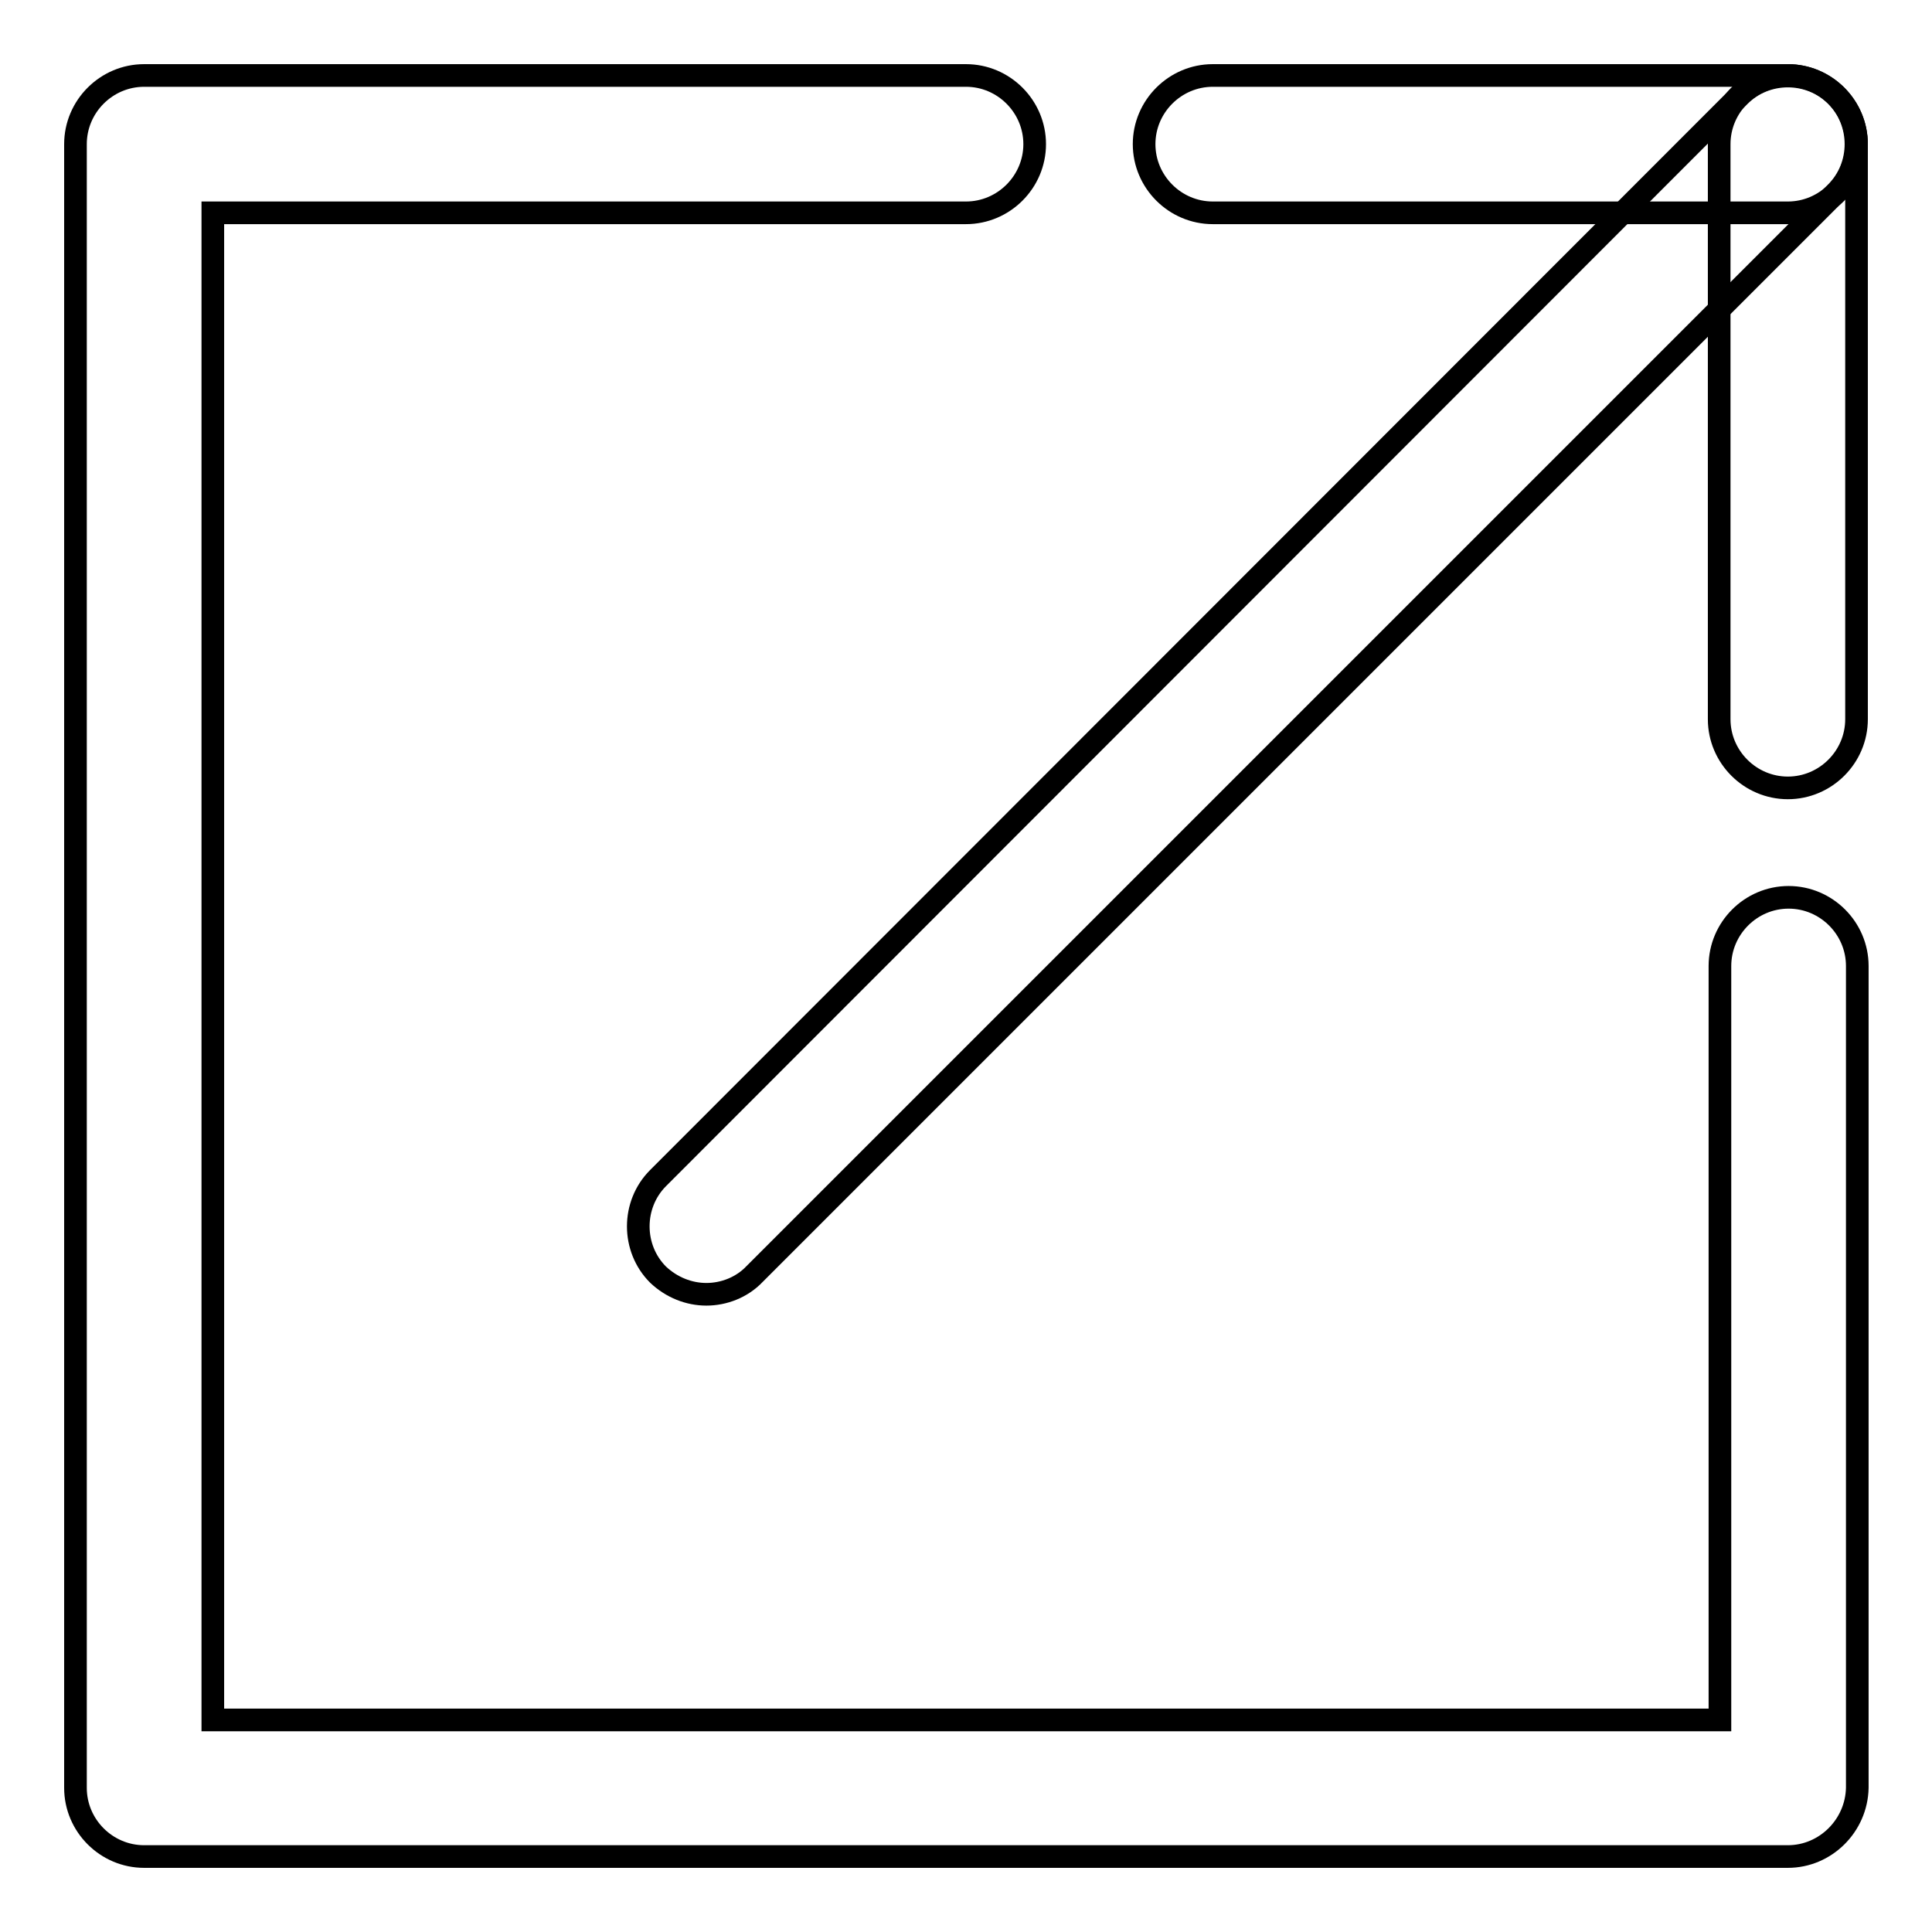
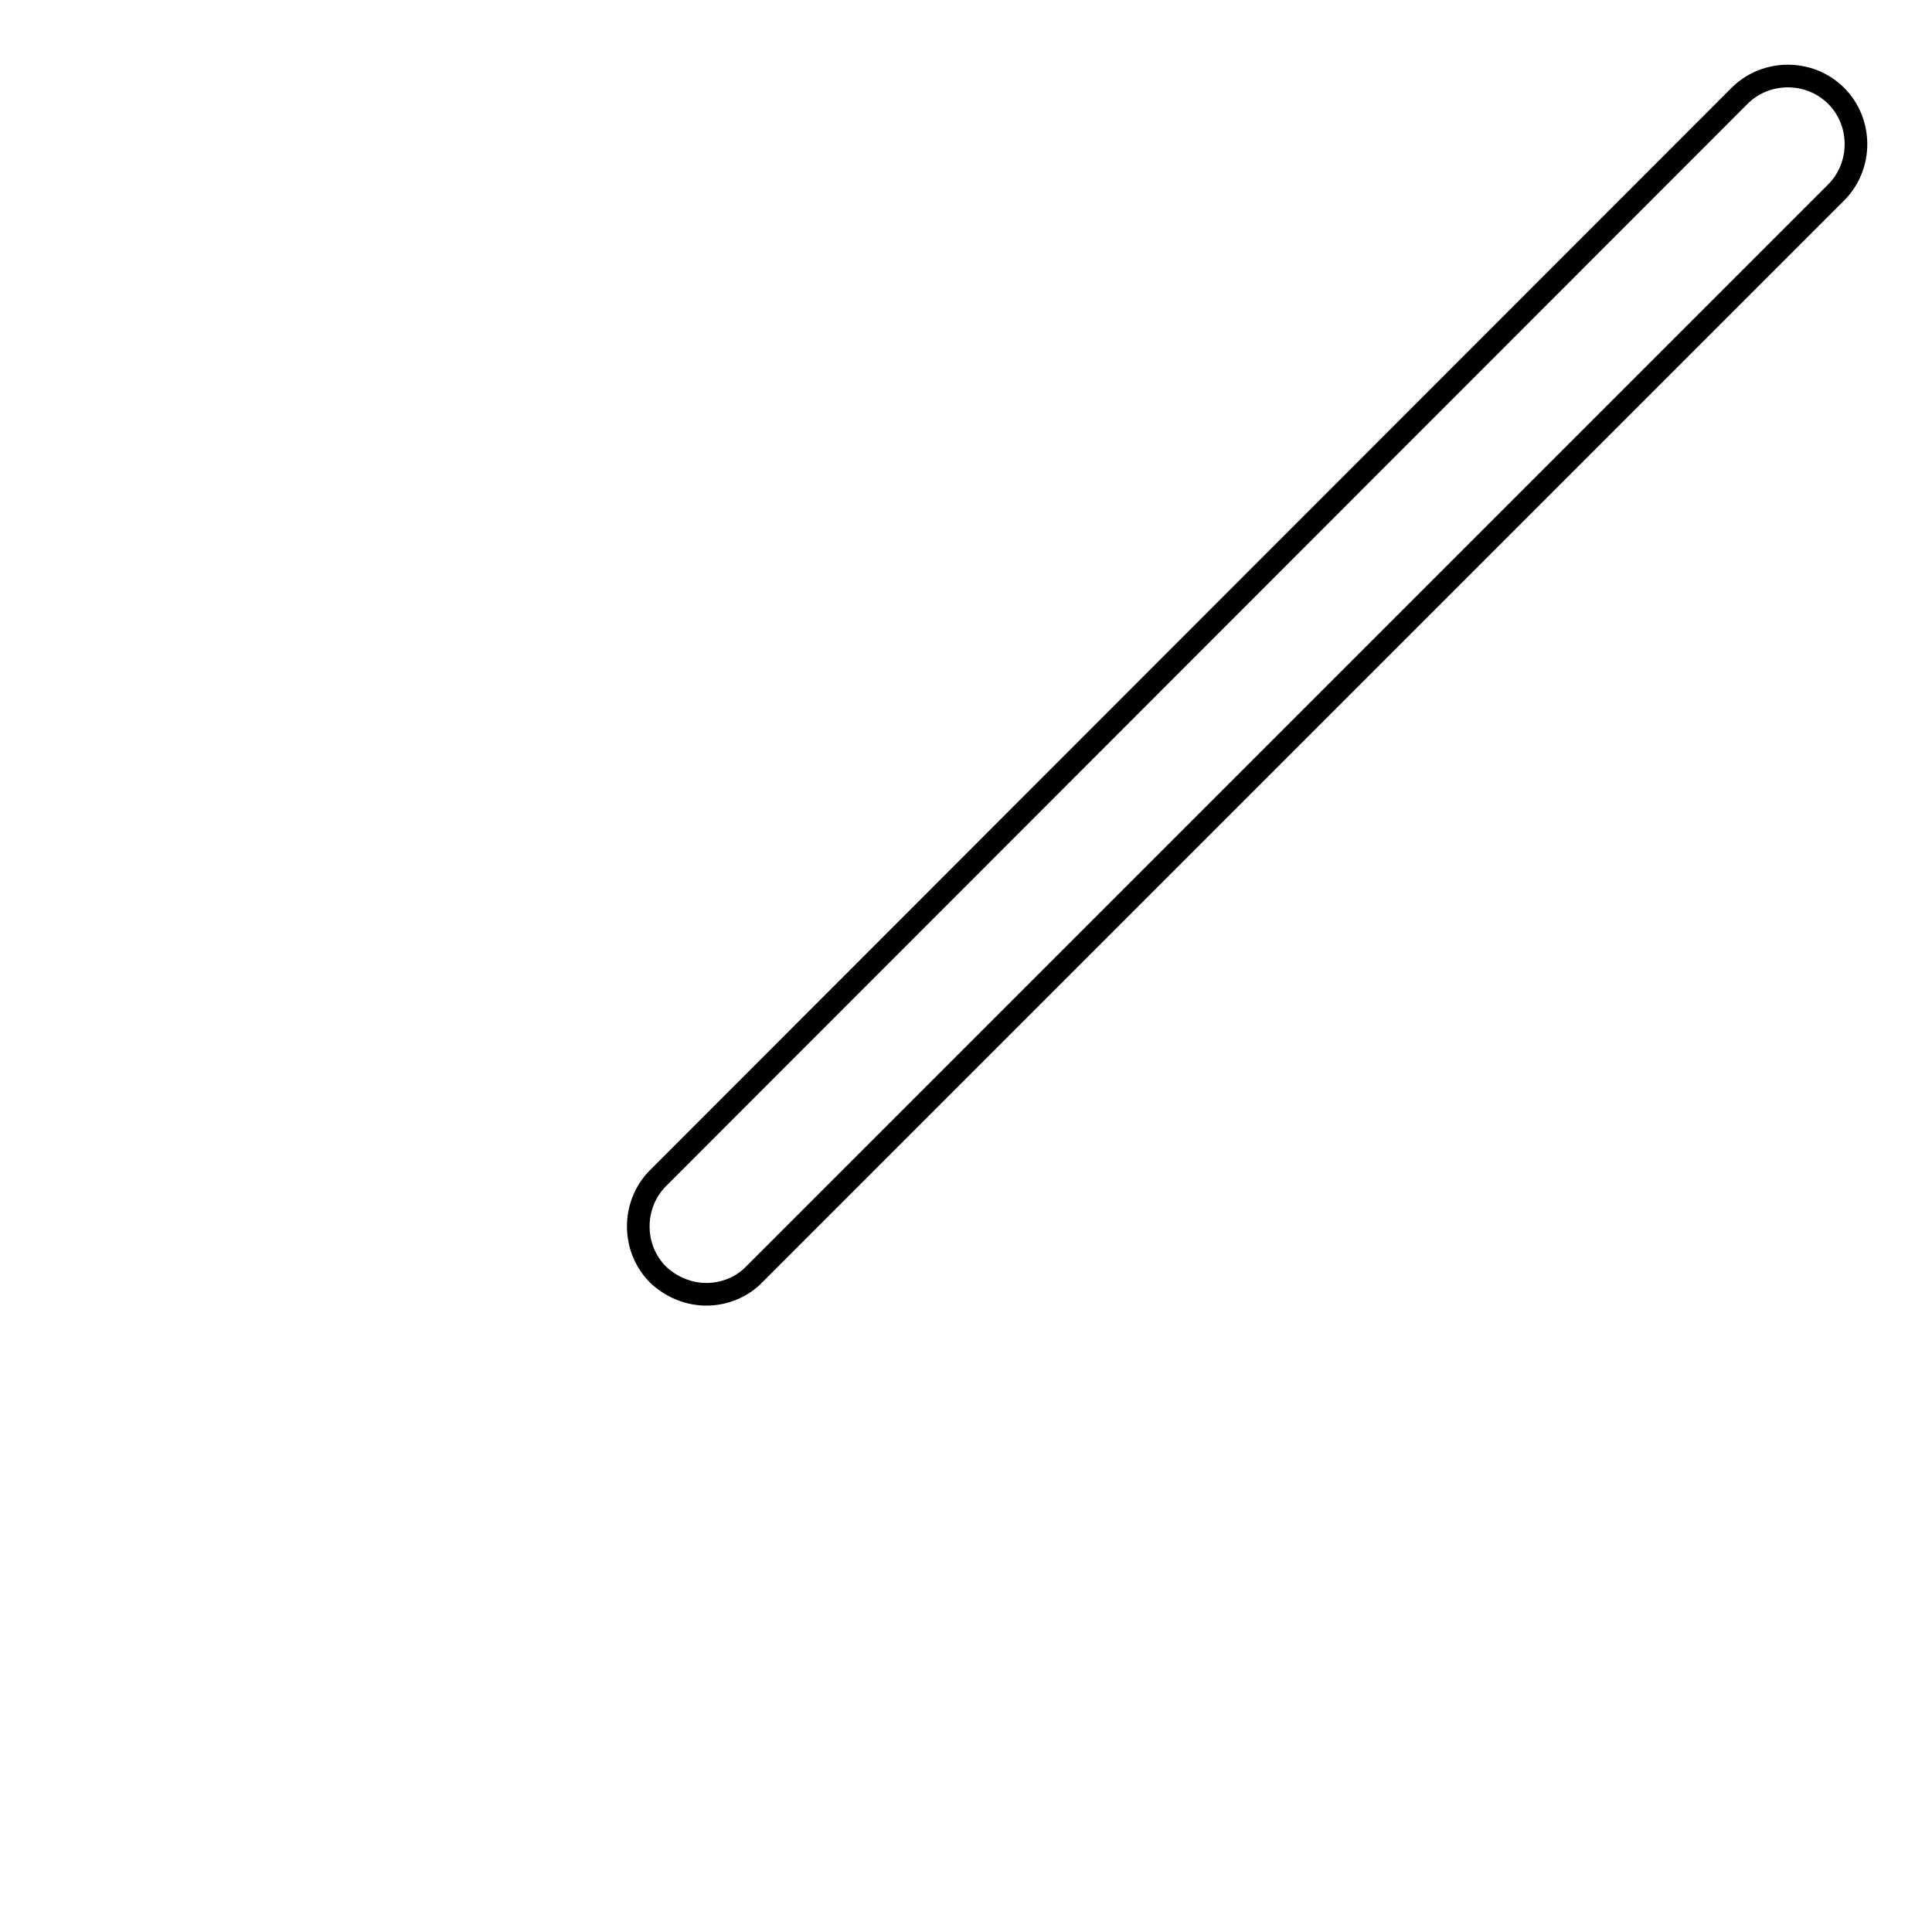
<svg xmlns="http://www.w3.org/2000/svg" version="1.1" x="0px" y="0px" viewBox="0 0 256 256" enable-background="new 0 0 256 256" xml:space="preserve">
  <g>
    <g>
-       <path stroke-width="3" fill-opacity="0" stroke="#000000" d="M236.9,246H19.1c-5,0-9.1-4.1-9.1-9.1V19.1c0-5,4.1-9.1,9.1-9.1H128c5,0,9.1,4.1,9.1,9.1c0,5-4.1,9.1-9.1,9.1H28.2v199.7h199.7V128c0-5,4.1-9.1,9.1-9.1s9.1,4.1,9.1,9.1v108.9C246,241.9,241.9,246,236.9,246z" />
-       <path stroke-width="3" fill-opacity="0" stroke="#000000" d="M236.9,28.2h-76.2c-5,0-9.1-4.1-9.1-9.1c0-5,4.1-9.1,9.1-9.1h76.2c5,0,9.1,4.1,9.1,9.1C246,24.1,241.9,28.2,236.9,28.2z" />
-       <path stroke-width="3" fill-opacity="0" stroke="#000000" d="M236.9,104.4c-5,0-9.1-4.1-9.1-9.1V19.1c0-5,4.1-9.1,9.1-9.1s9.1,4.1,9.1,9.1v76.2C246,100.3,241.9,104.4,236.9,104.4z" />
      <path stroke-width="3" fill-opacity="0" stroke="#000000" d="M93.6,171.5c-2.3,0-4.6-0.9-6.4-2.6c-3.5-3.5-3.5-9.3,0-12.8L230.5,12.7c3.5-3.5,9.3-3.5,12.8,0c3.5,3.5,3.5,9.3,0,12.8L100,168.8C98.3,170.6,95.9,171.5,93.6,171.5z" />
    </g>
  </g>
</svg>